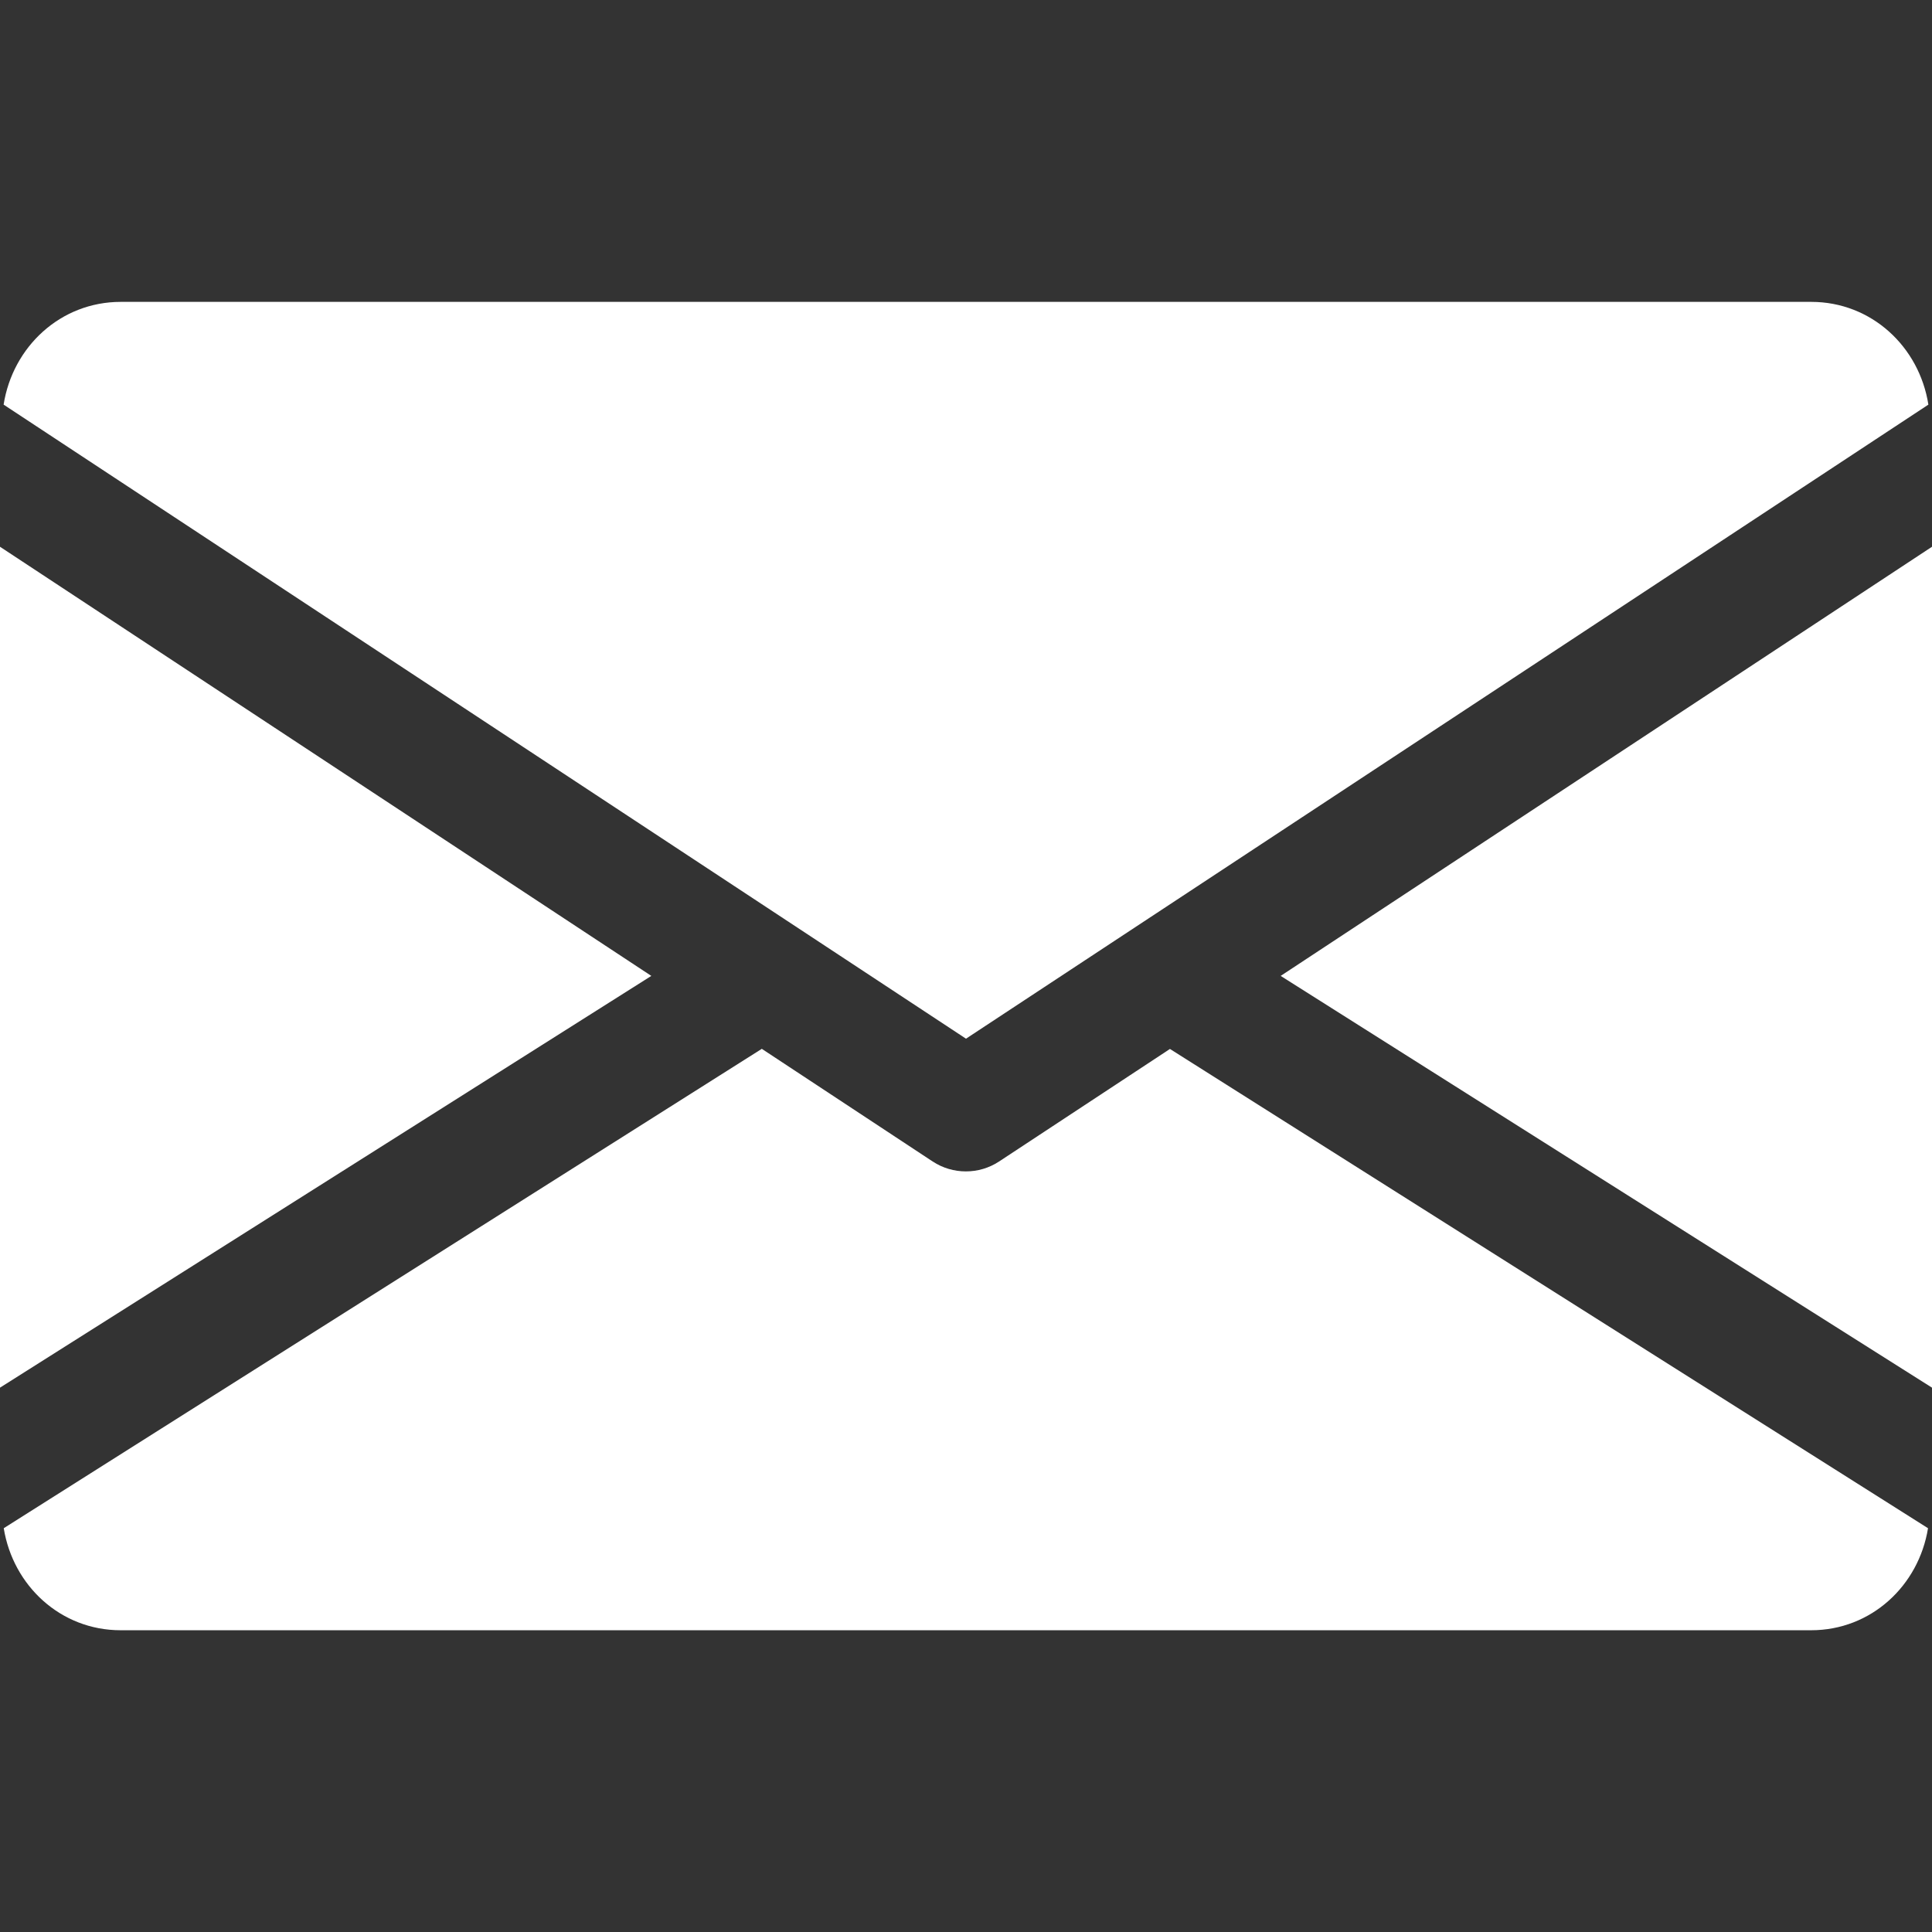
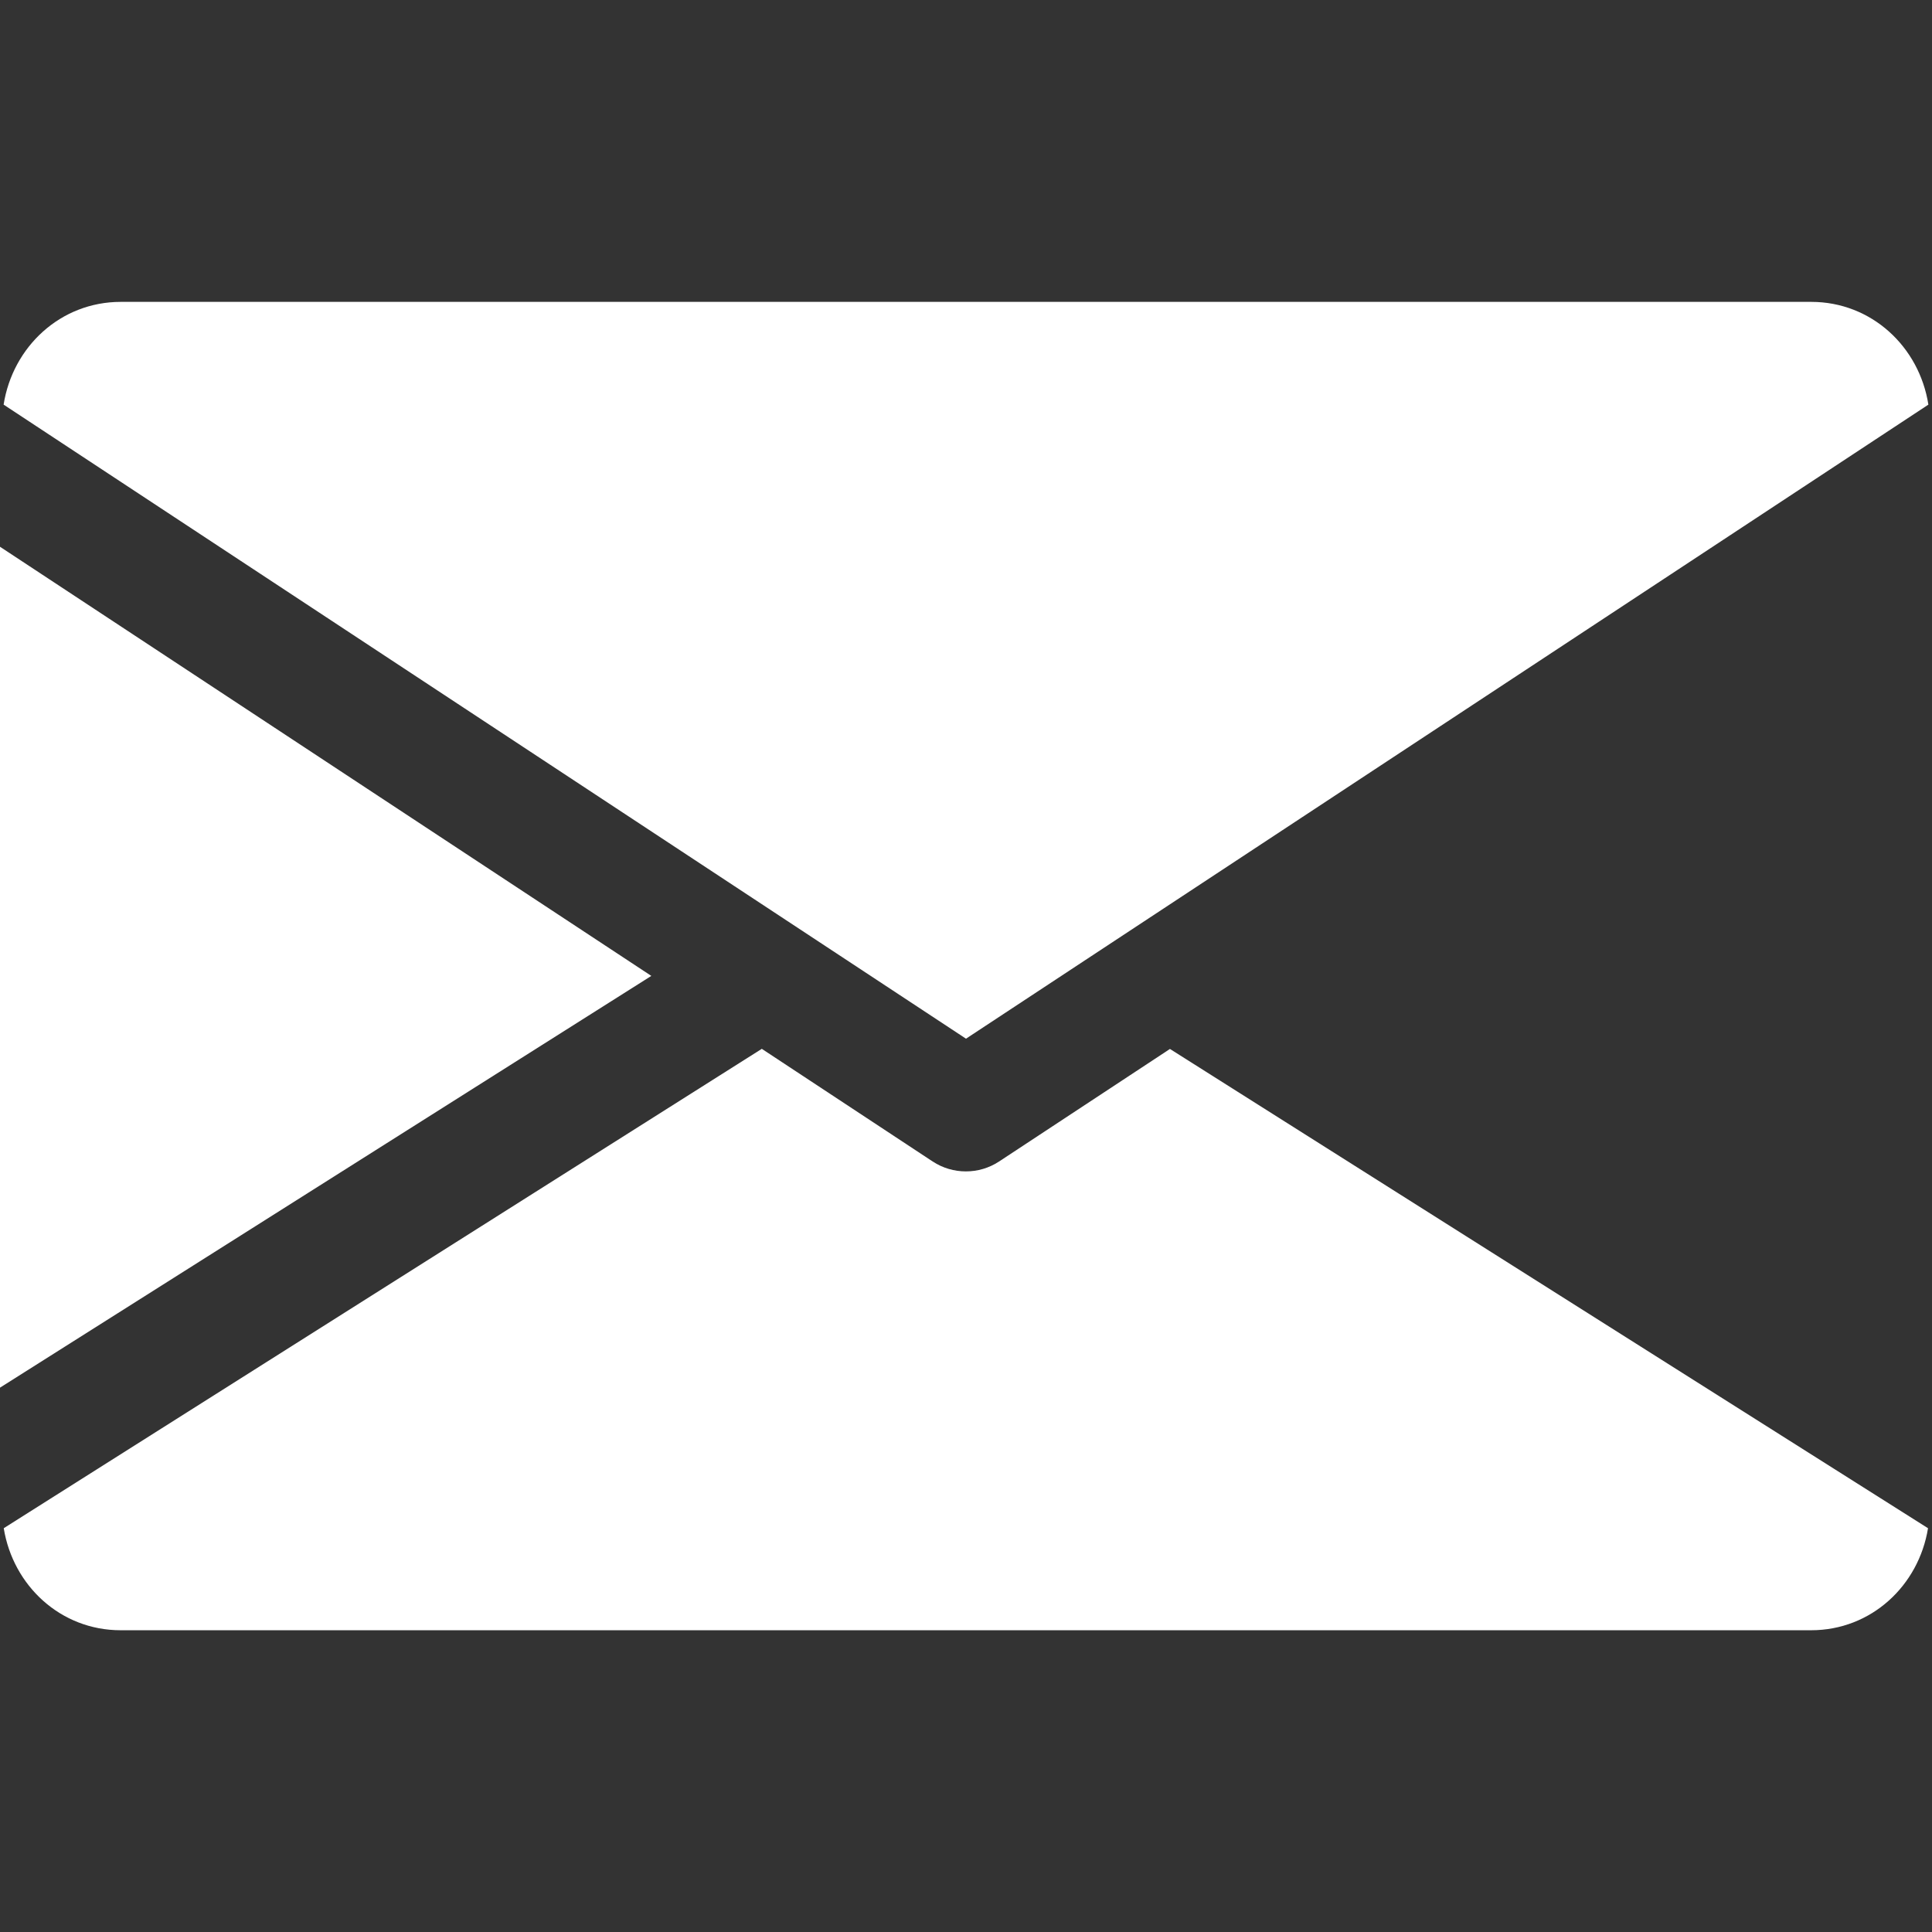
<svg xmlns="http://www.w3.org/2000/svg" width="16" height="16" viewBox="0 0 16 16" fill="none">
  <rect x="0" y="0" width="16" height="16" fill="#333333" stroke="none" />
  <g clip-path="url(#clip0)">
-     <path d="M10.606 8.082L16 11.492V4.528L10.606 8.082Z" fill="white" />
    <path d="M0 4.528V11.492L5.394 8.082L0 4.528Z" fill="white" />
    <path d="M15 2.5H1C0.501 2.5 0.105 2.872 0.03 3.351L8 8.602L15.97 3.351C15.895 2.872 15.499 2.5 15 2.5Z" fill="white" />
    <path d="M9.689 8.687L8.274 9.619C8.19 9.674 8.095 9.701 7.999 9.701C7.903 9.701 7.808 9.674 7.724 9.619L6.309 8.686L0.031 12.656C0.108 13.132 0.502 13.501 0.999 13.501H14.999C15.496 13.501 15.89 13.132 15.967 12.656L9.689 8.687Z" fill="white" />
  </g>
  <defs>
    <clipPath id="clip0">
      <rect width="16" height="16" fill="white" />
    </clipPath>
  </defs>
</svg>